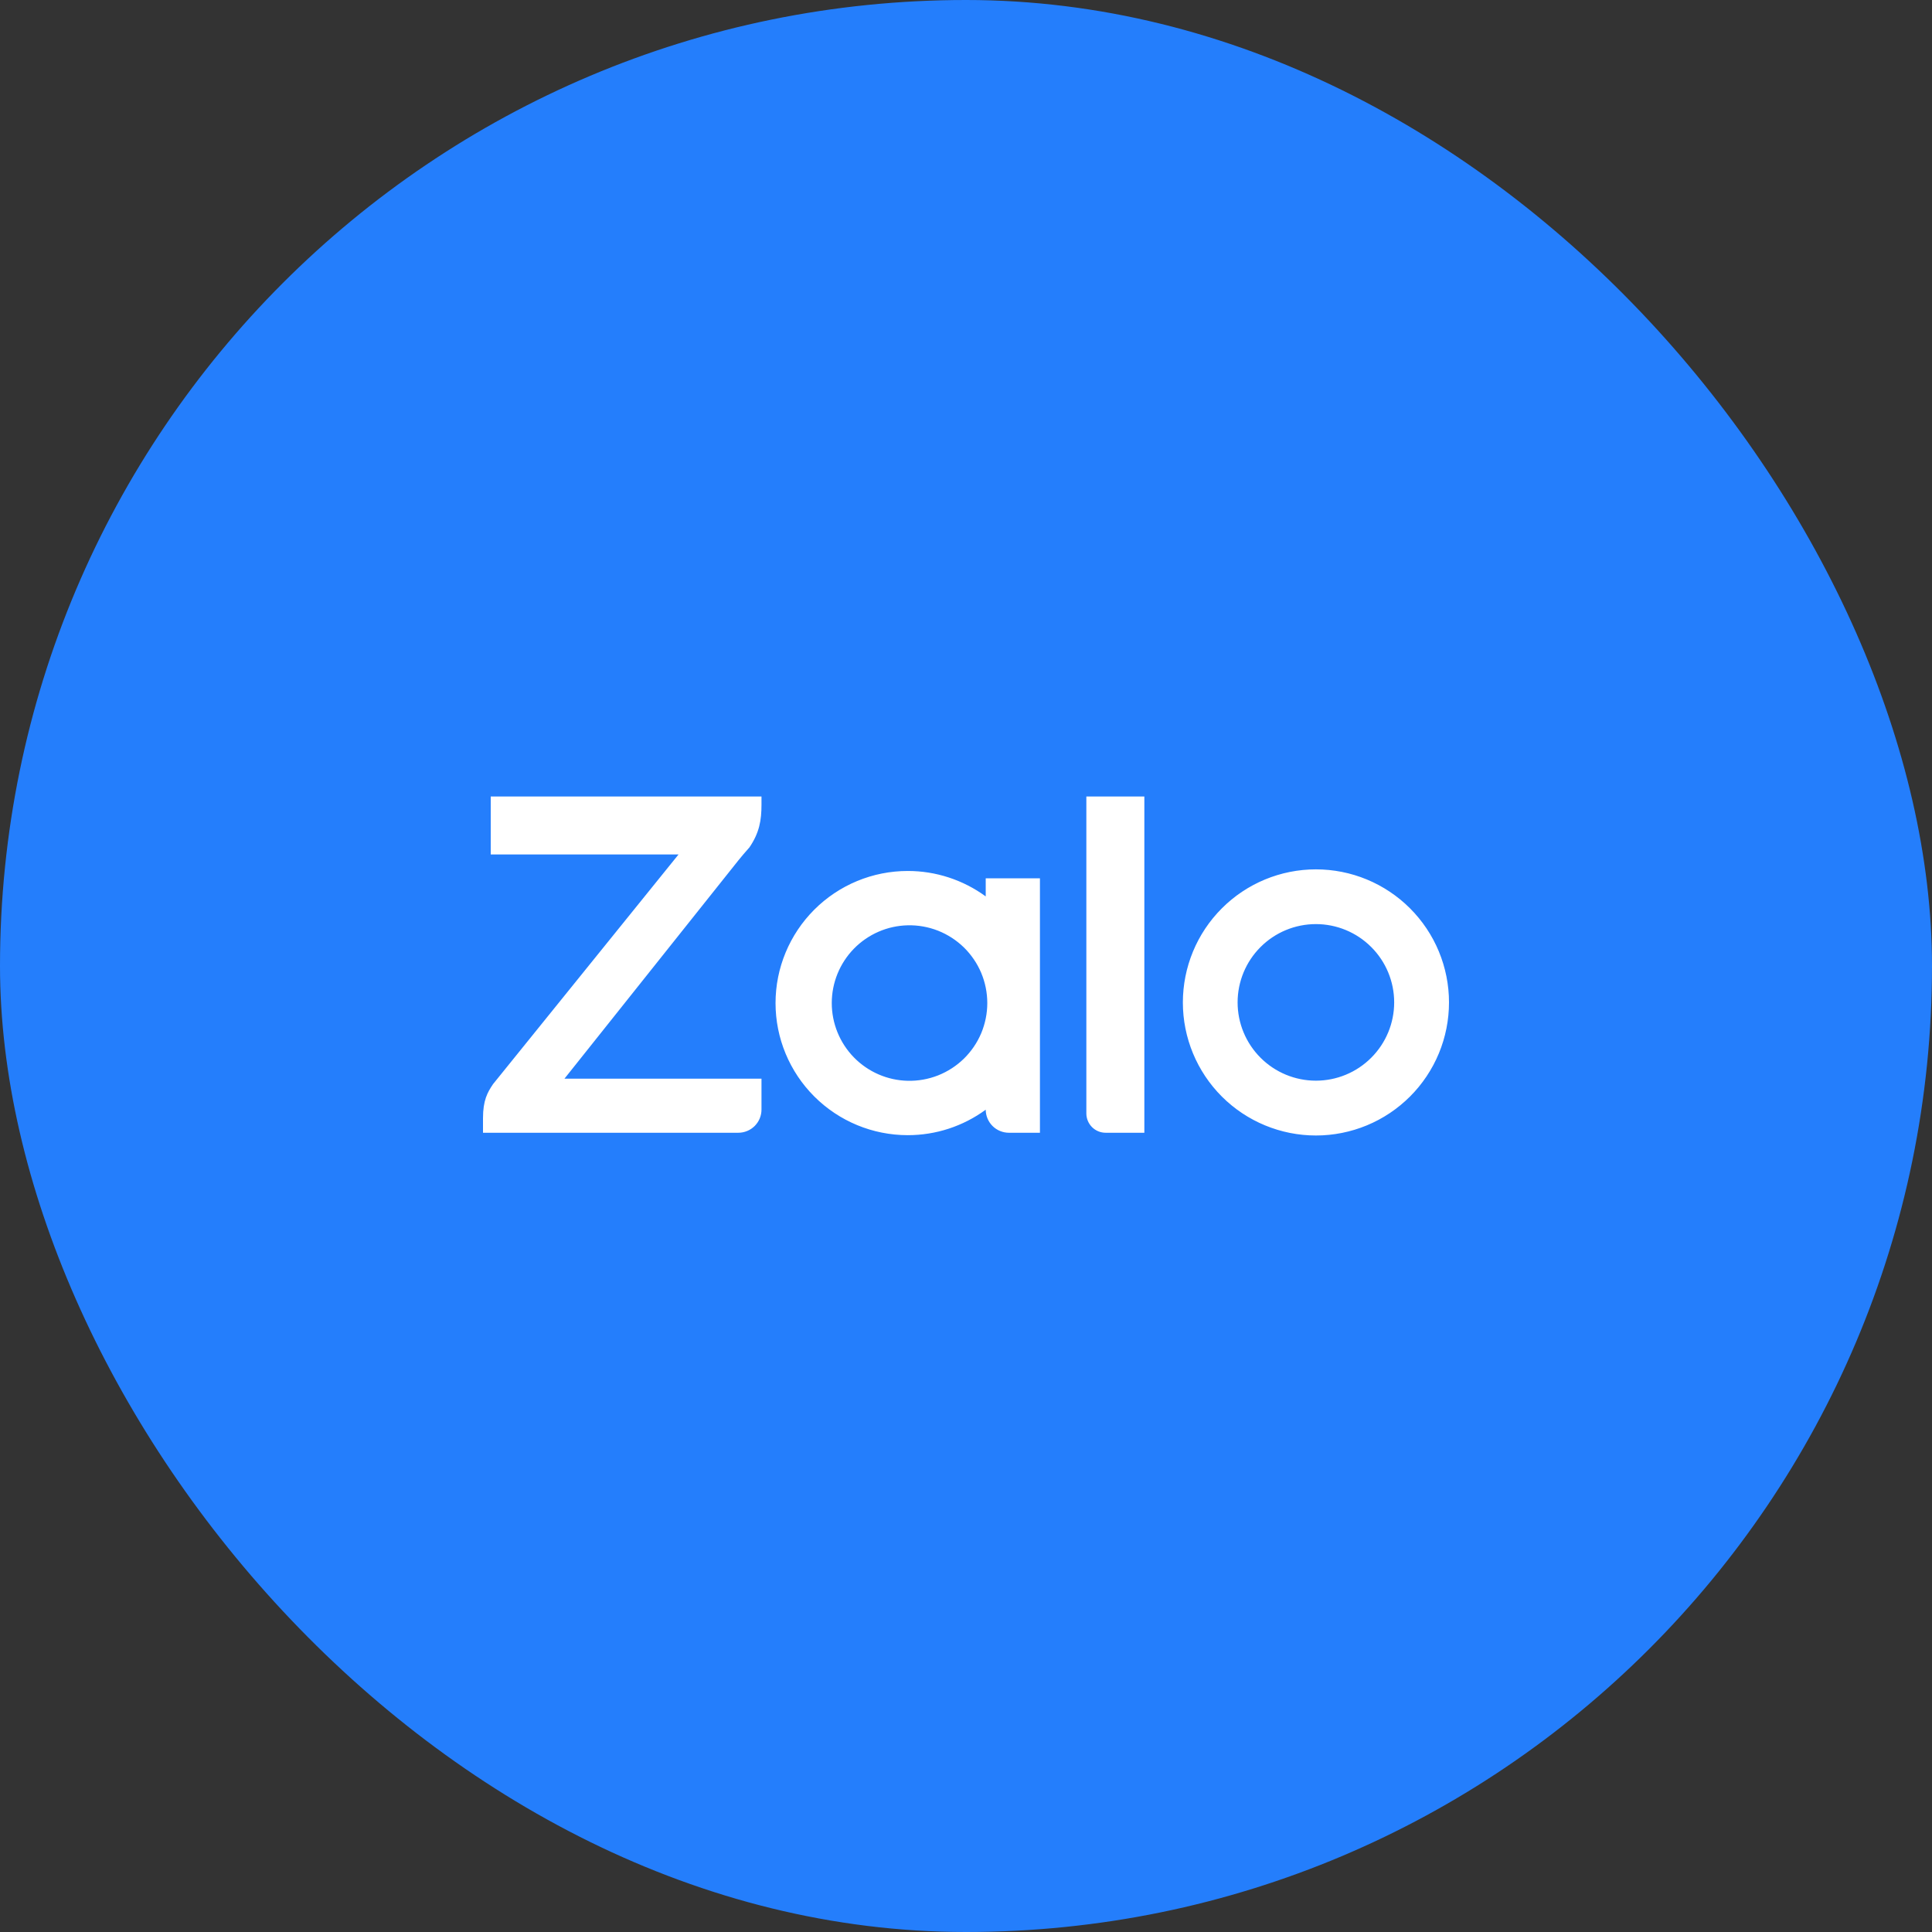
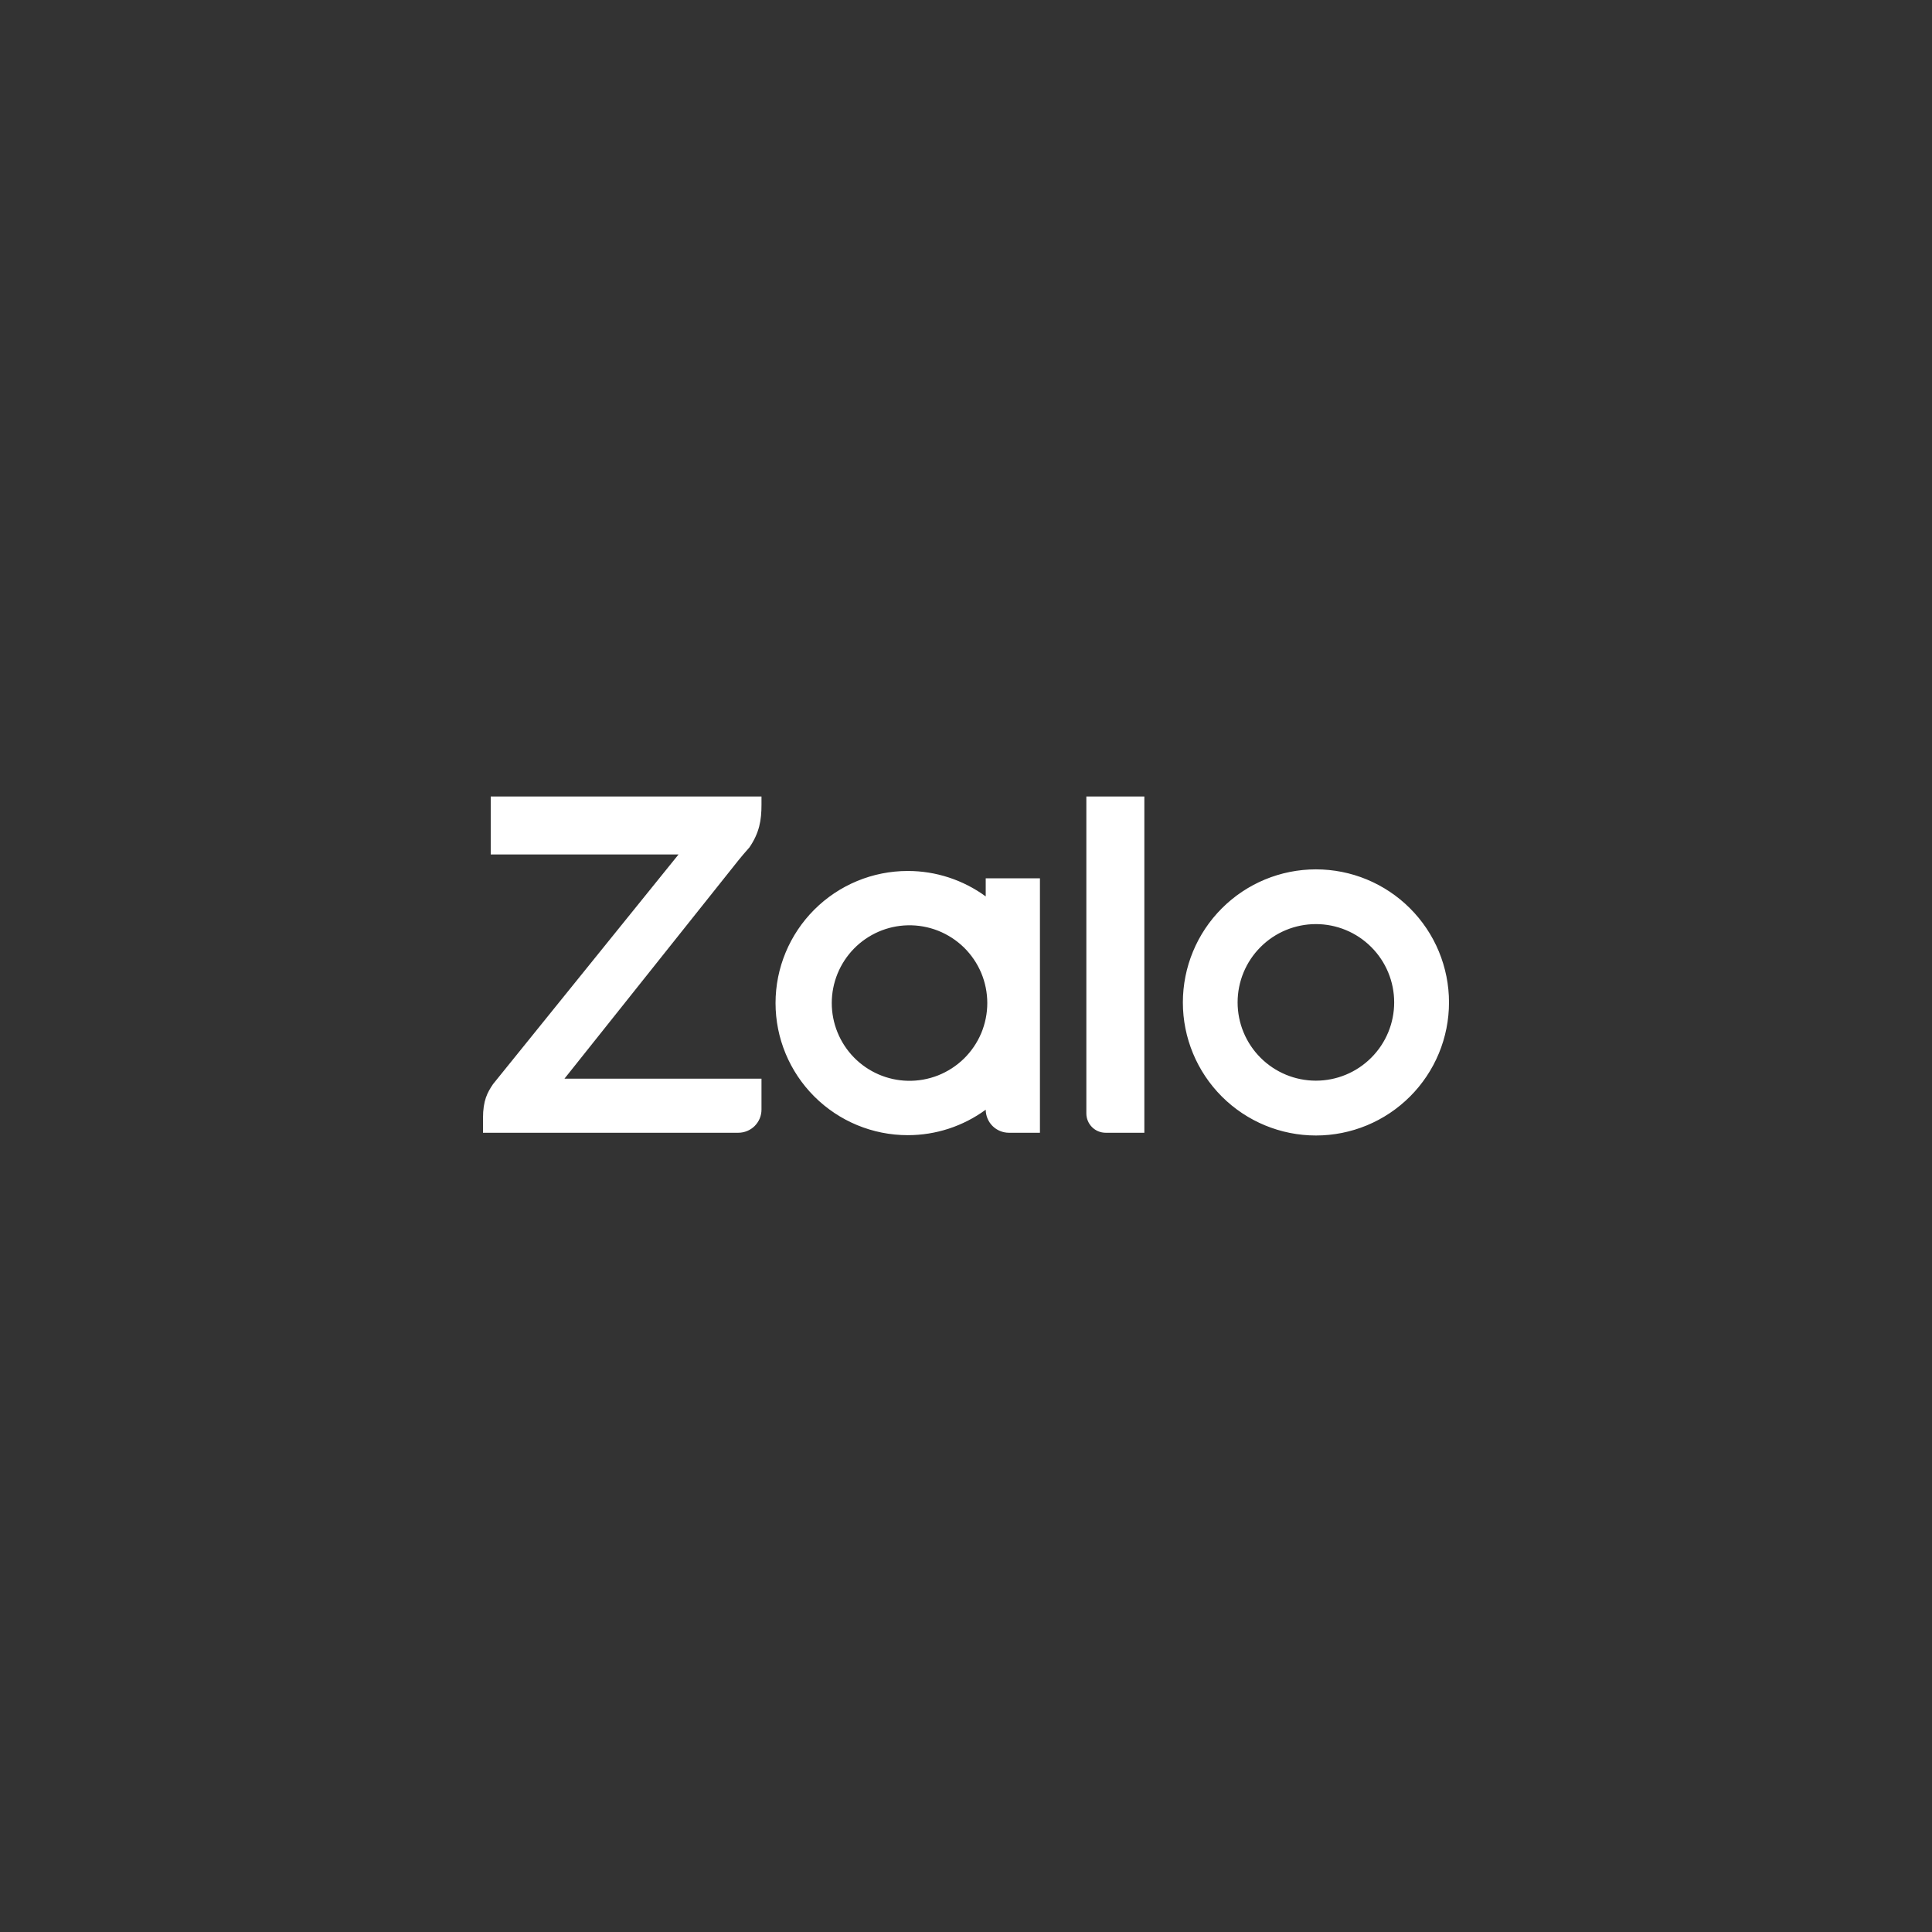
<svg xmlns="http://www.w3.org/2000/svg" width="48" height="48" viewBox="0 0 48 48" fill="none">
  <rect x="0" y="0" width="48" height="48" fill="#333333" stroke="none" />
-   <rect width="48" height="48" rx="24" fill="#247EFC" />
  <path d="M24.49 22.271V21.821H25.837V28.143H25.067C24.915 28.143 24.768 28.083 24.66 27.976C24.552 27.868 24.491 27.723 24.49 27.57C23.928 27.982 23.249 28.204 22.552 28.203C21.681 28.203 20.846 27.857 20.231 27.242C19.615 26.627 19.268 25.792 19.268 24.921C19.268 24.05 19.615 23.216 20.231 22.6C20.846 21.985 21.681 21.639 22.552 21.639C23.248 21.638 23.928 21.86 24.49 22.271ZM18.919 19.789V19.994C18.919 20.376 18.868 20.688 18.619 21.054L18.589 21.088C18.506 21.181 18.425 21.276 18.347 21.373L14.024 26.799H18.919V27.567C18.919 27.643 18.904 27.718 18.875 27.788C18.846 27.858 18.803 27.921 18.75 27.975C18.696 28.028 18.633 28.071 18.563 28.099C18.493 28.128 18.418 28.143 18.342 28.143H12V27.781C12 27.338 12.11 27.14 12.25 26.934L16.858 21.229H12.192V19.789H18.919ZM27.47 28.143C27.343 28.143 27.221 28.093 27.131 28.003C27.041 27.913 26.99 27.79 26.99 27.663V19.789H28.431V28.143H27.47ZM32.693 21.599C33.127 21.599 33.557 21.684 33.958 21.85C34.359 22.016 34.724 22.26 35.031 22.567C35.338 22.874 35.582 23.238 35.748 23.639C35.914 24.04 36 24.47 36 24.904C36 25.338 35.915 25.768 35.749 26.169C35.583 26.57 35.339 26.935 35.032 27.242C34.725 27.549 34.361 27.793 33.96 27.959C33.559 28.125 33.129 28.211 32.695 28.211C31.818 28.211 30.977 27.863 30.357 27.244C29.737 26.624 29.388 25.783 29.388 24.906C29.388 24.029 29.736 23.188 30.356 22.568C30.975 21.948 31.816 21.599 32.693 21.599ZM22.553 26.852C22.81 26.858 23.066 26.812 23.306 26.718C23.545 26.623 23.763 26.482 23.948 26.302C24.131 26.122 24.278 25.907 24.378 25.67C24.477 25.433 24.529 25.178 24.529 24.921C24.529 24.663 24.477 24.408 24.378 24.171C24.278 23.934 24.131 23.719 23.948 23.539C23.763 23.359 23.545 23.218 23.306 23.123C23.066 23.029 22.81 22.983 22.553 22.989C22.048 23 21.568 23.209 21.215 23.57C20.863 23.931 20.665 24.416 20.665 24.921C20.665 25.425 20.863 25.91 21.215 26.271C21.568 26.632 22.048 26.841 22.553 26.852ZM32.693 26.849C33.209 26.849 33.704 26.644 34.068 26.279C34.433 25.915 34.638 25.42 34.638 24.904C34.638 24.388 34.433 23.893 34.068 23.529C33.704 23.164 33.209 22.959 32.693 22.959C32.177 22.959 31.682 23.164 31.318 23.529C30.953 23.893 30.748 24.388 30.748 24.904C30.748 25.42 30.953 25.915 31.318 26.279C31.682 26.644 32.177 26.849 32.693 26.849Z" fill="white" />
</svg>